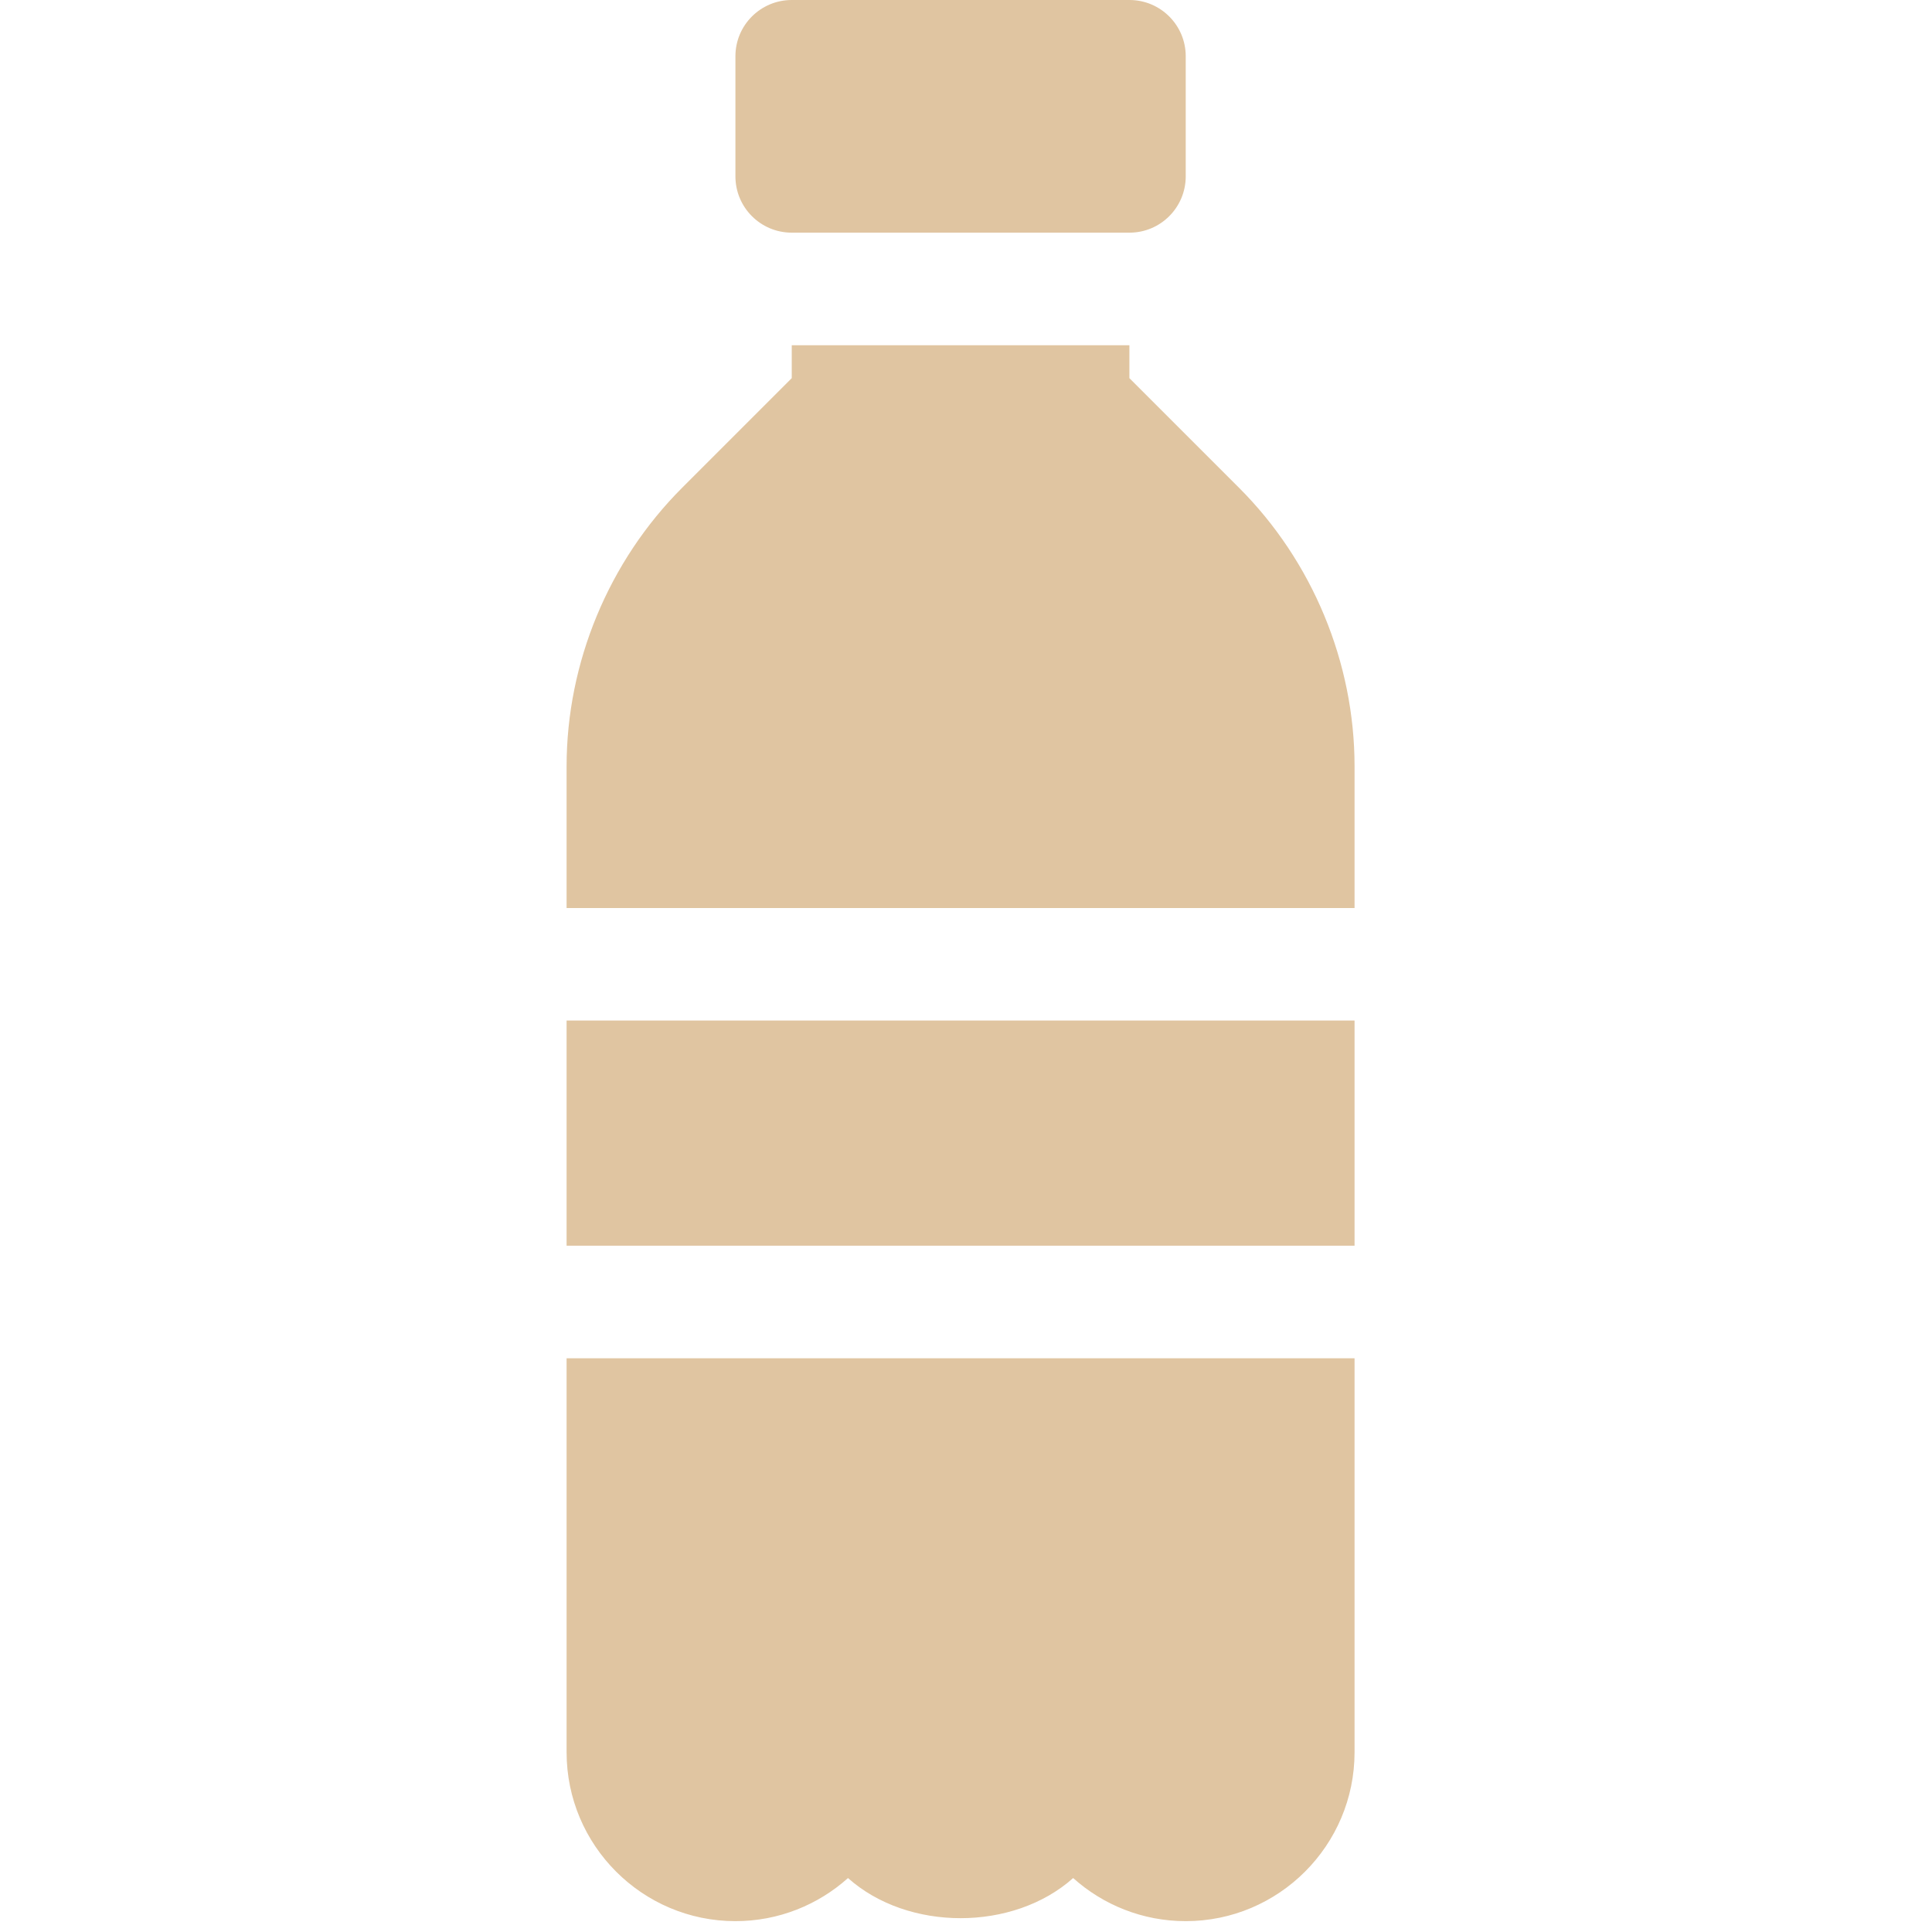
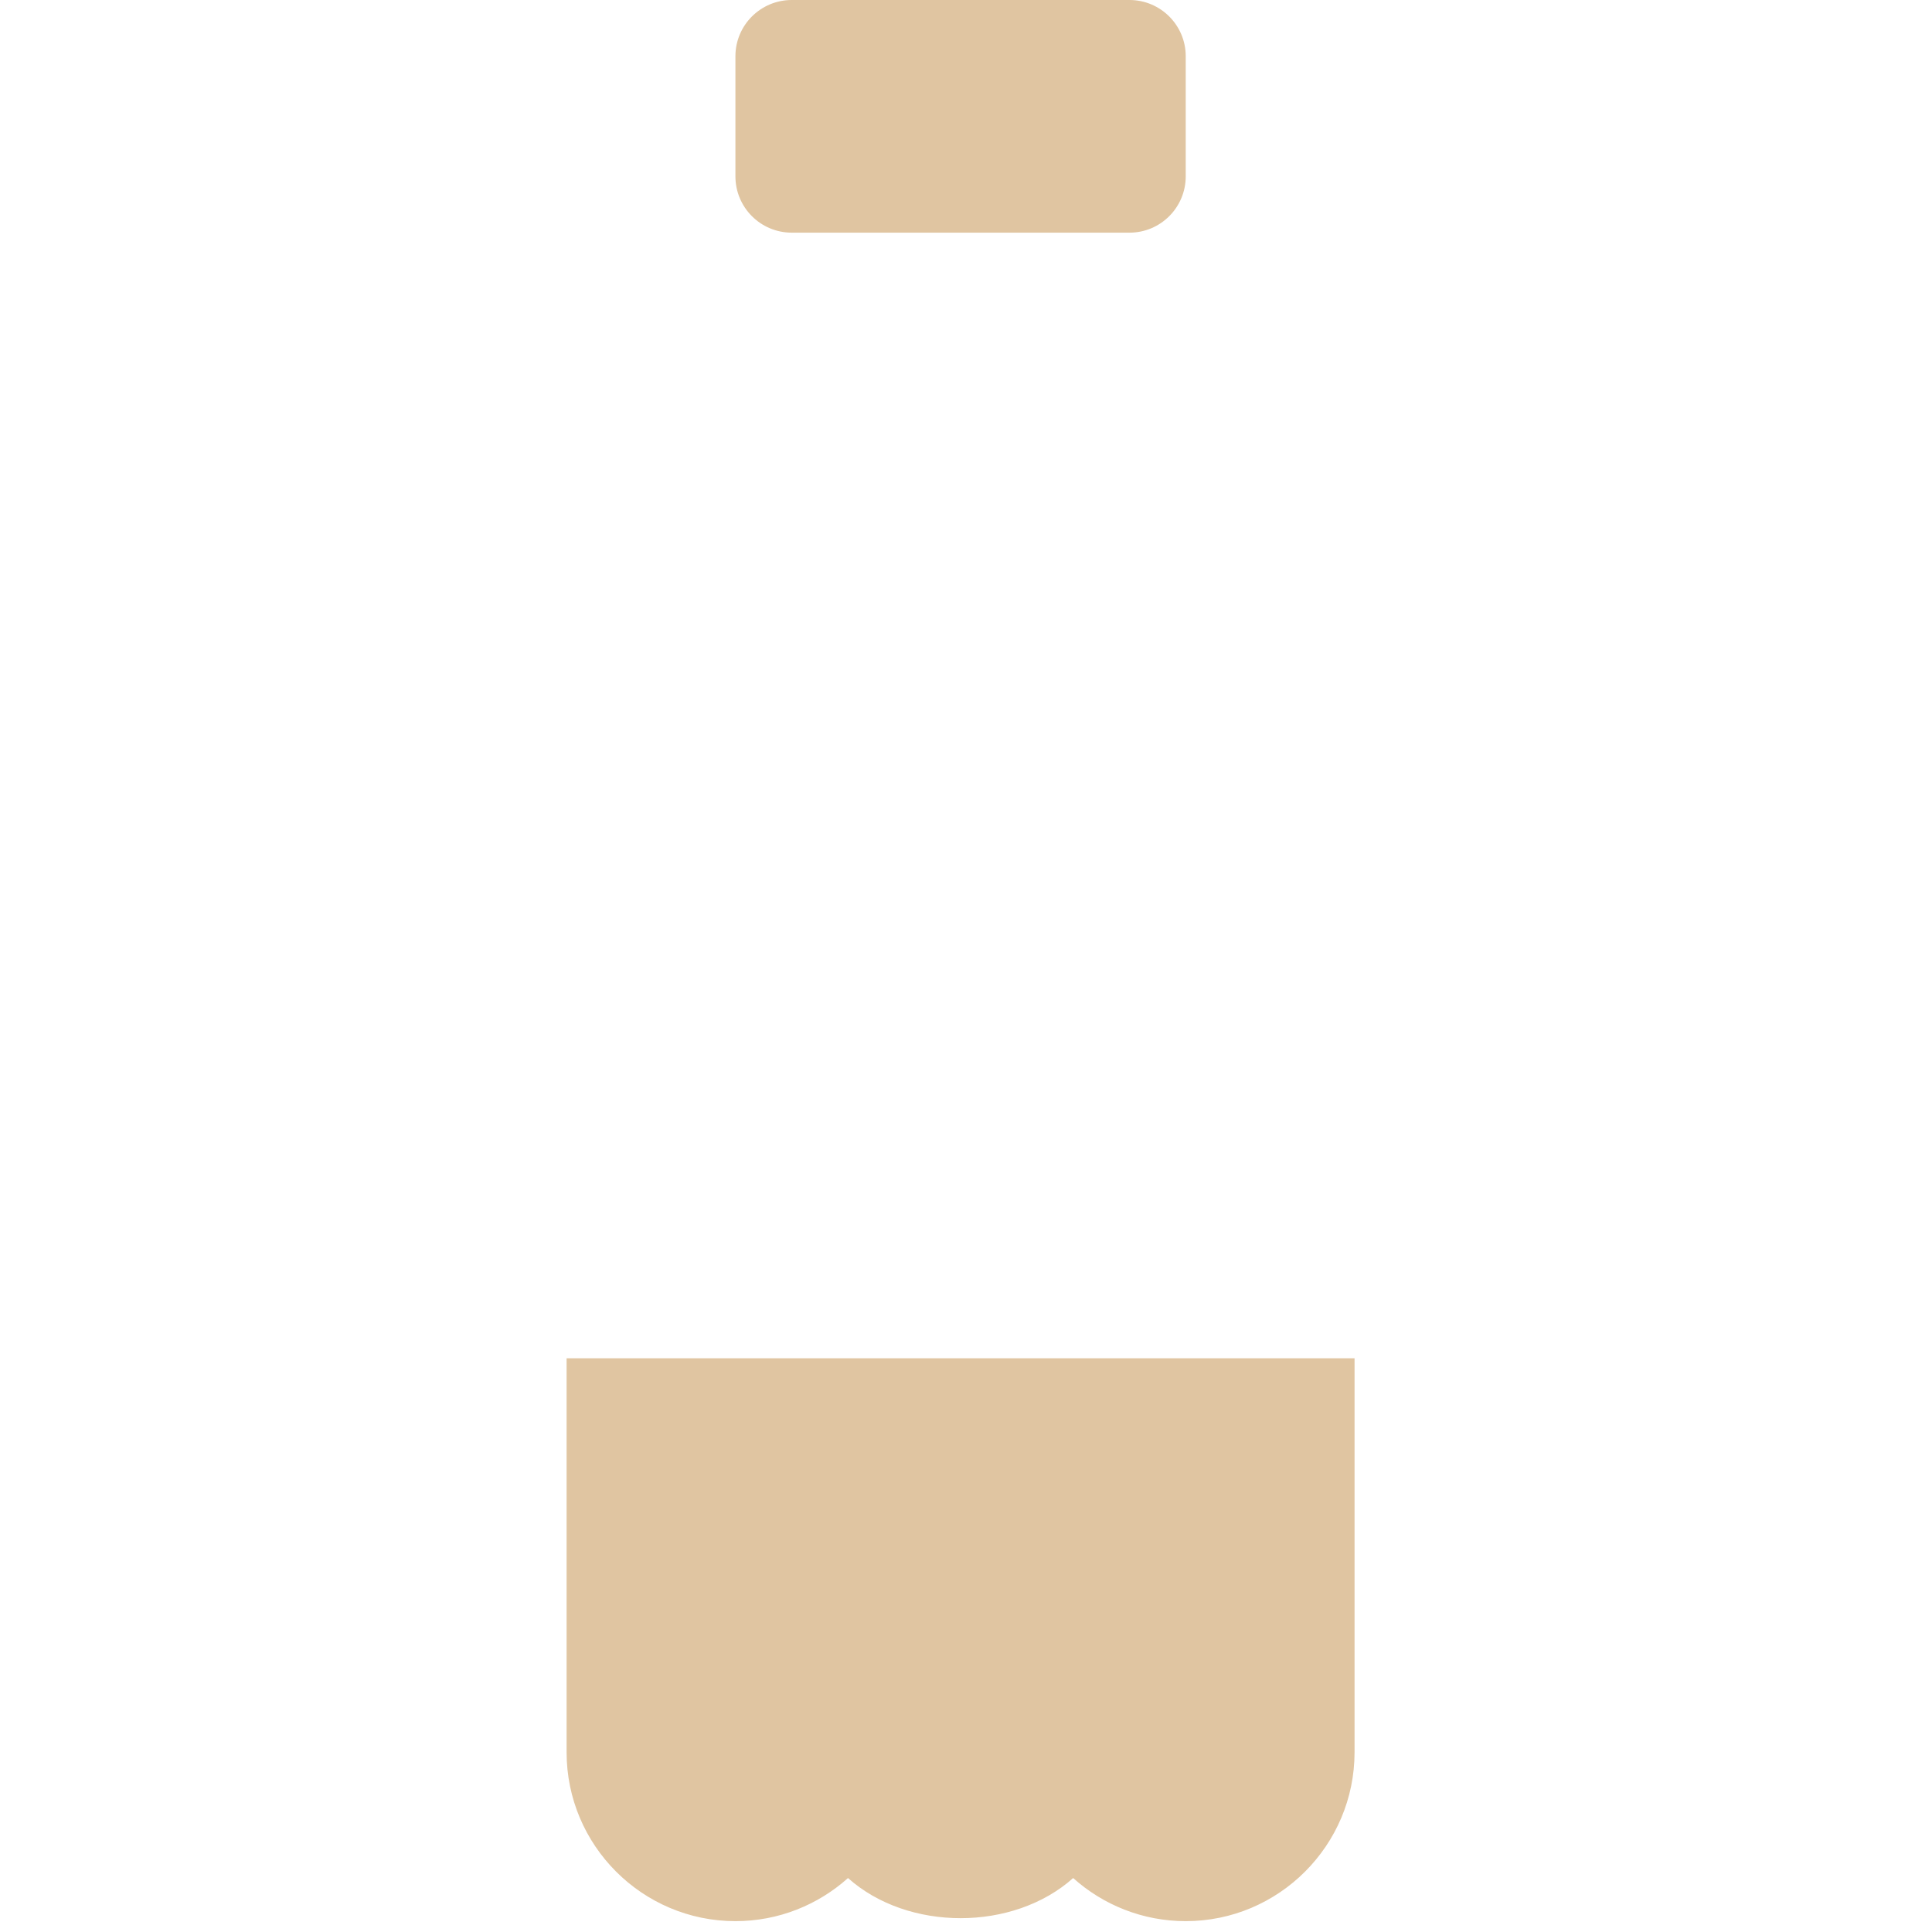
<svg xmlns="http://www.w3.org/2000/svg" width="26" height="26" viewBox="0 0 26 26" fill="none">
  <g clip-path="url(#clip0_274_231)">
    <path d="M15.2 3.131H10.655C10.236 3.131 9.897 2.792 9.897 2.373V0.757C9.897 0.339 10.236 0 10.655 0H15.2C15.618 0 15.957 0.339 15.957 0.757V2.373C15.957 2.792 15.618 3.131 15.2 3.131Z" fill="#E0C5A1" />
-     <path d="M7.625 13.734H18.229V16.764H7.625V13.734Z" fill="#E0C5A1" />
    <path d="M7.625 18.279V23.581C7.625 24.834 8.644 25.854 9.897 25.854C10.479 25.854 11.01 25.634 11.412 25.274C12.217 25.994 13.637 25.994 14.442 25.274C14.844 25.634 15.375 25.854 15.957 25.854C17.21 25.854 18.229 24.834 18.229 23.581V18.279H7.625Z" fill="#E0C5A1" />
-     <path d="M18.229 12.22V10.312C18.229 8.918 17.663 7.552 16.674 6.564L15.199 5.089V4.646H10.655V5.089L9.18 6.564C8.192 7.552 7.625 8.918 7.625 10.312V12.22H18.229Z" fill="#E0C5A1" />
  </g>
  <defs>
    <clipPath id="clip0_274_231">
      <rect width="25.854" height="25.854" fill="white" />
    </clipPath>
  </defs>
</svg>